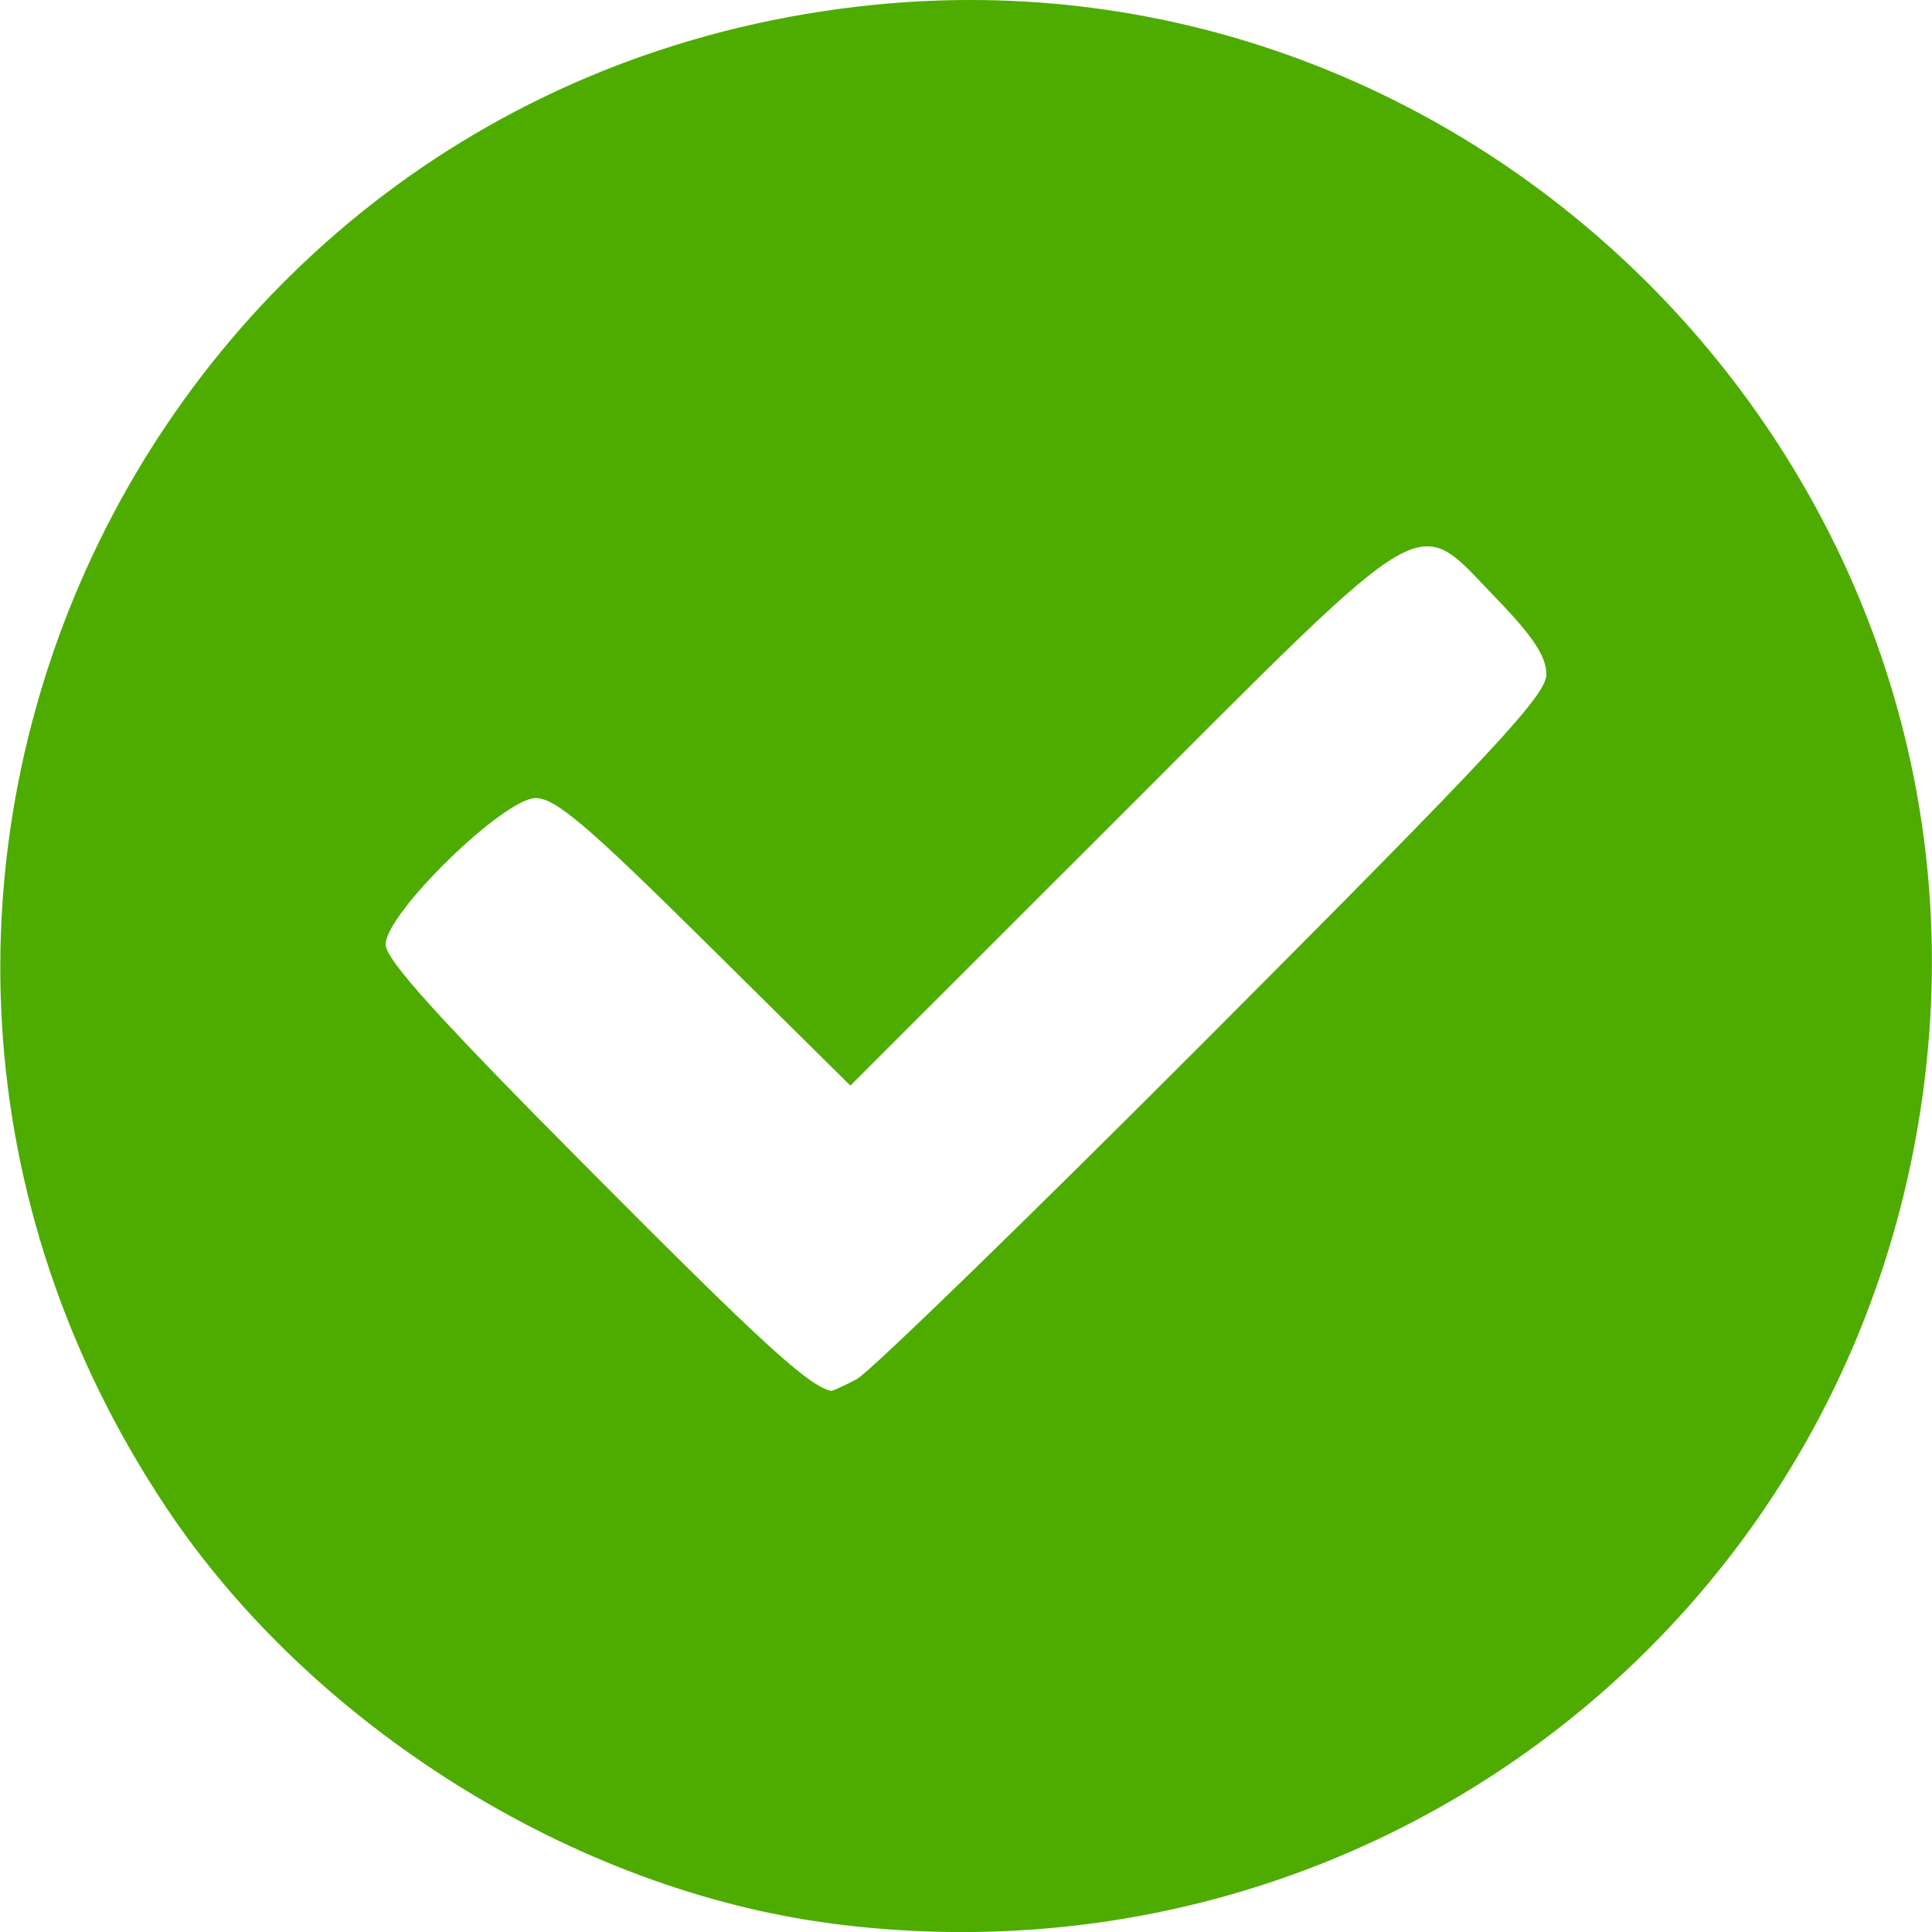
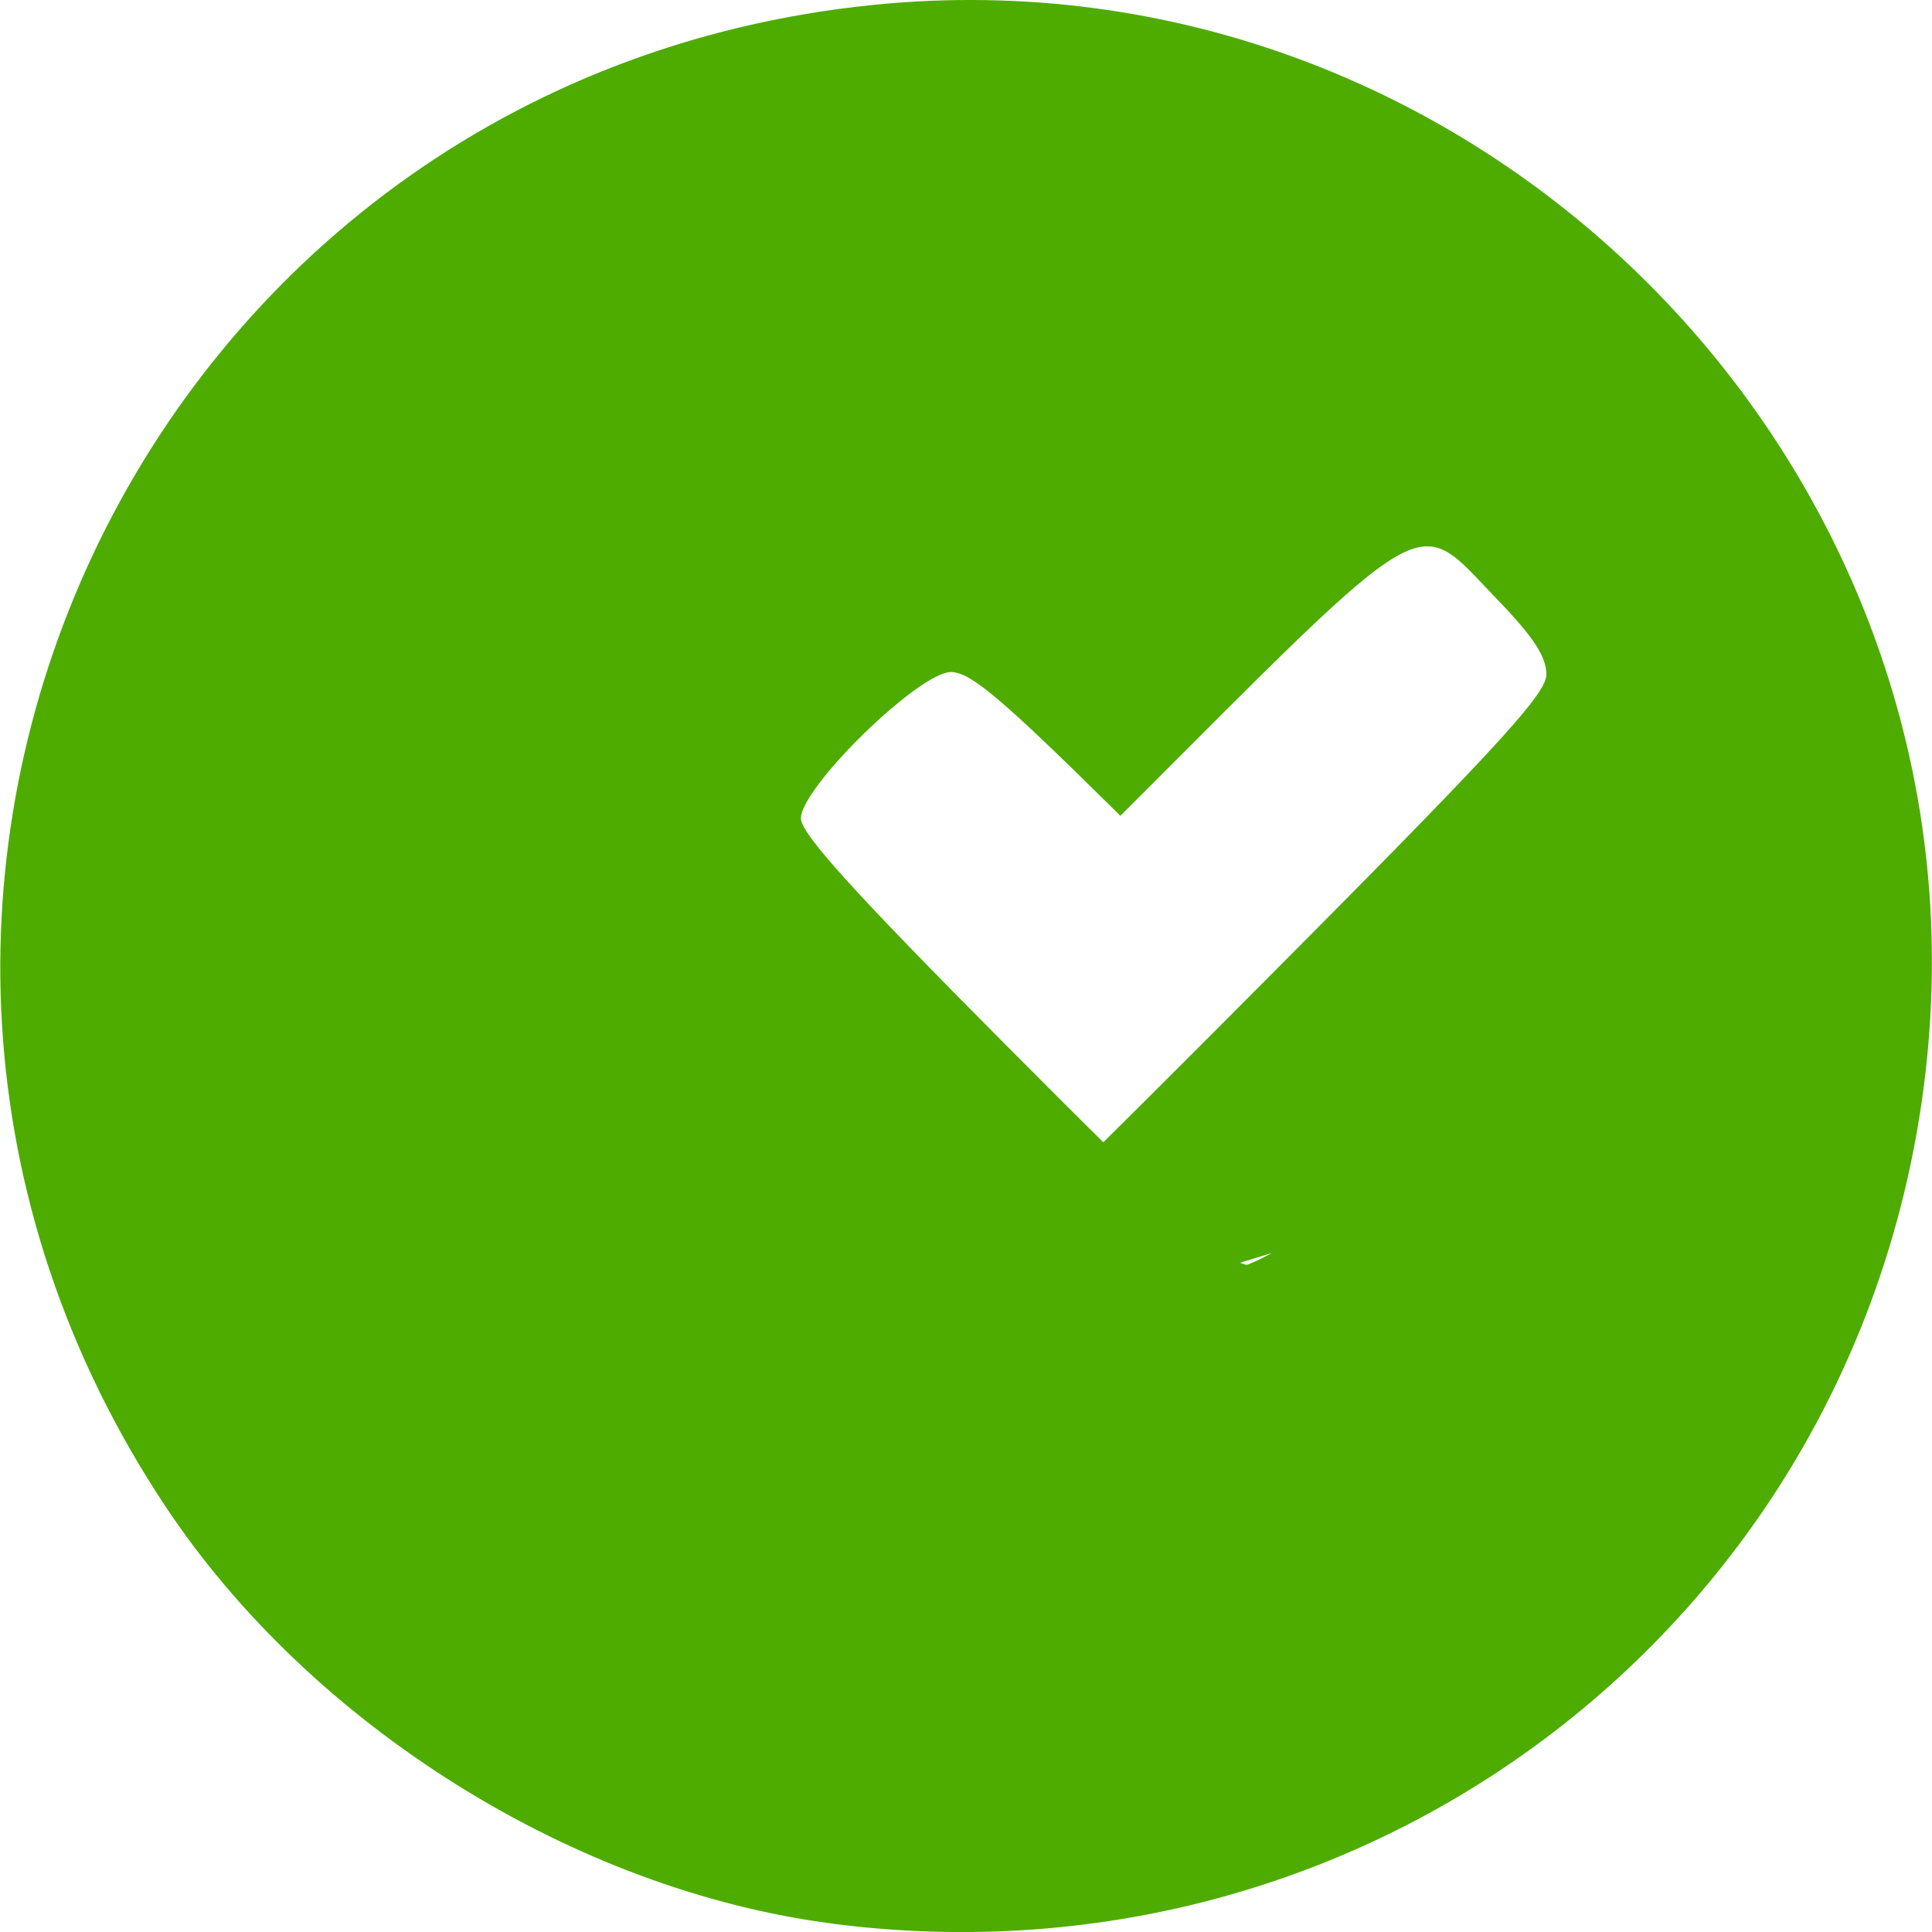
<svg xmlns="http://www.w3.org/2000/svg" id="svg2" y="0px" xml:space="preserve" height="20" viewBox="0 0 20 20" width="20" version="1.1" enable-background="new 0 0 1000 1000" x="0px">
-   <path id="path3014" fill="#4eac01" d="m8.617 19.913c-2.671-0.345-5.391-2.045-6.899-4.311-4.215-6.334-0.238-14.784 7.319-15.551 6.223-0.632 11.543 4.687 10.911 10.911-0.576 5.677-5.651 9.686-11.33 8.952zm0.253-5.637c0.132-0.07 1.792-1.683 3.689-3.585 2.906-2.914 3.449-3.497 3.449-3.709 0-0.185-0.136-0.392-0.522-0.791-0.85-0.879-0.623-1.011-3.888 2.254l-2.795 2.793-1.504-1.488c-1.227-1.214-1.55-1.488-1.754-1.488-0.33 0-1.553 1.193-1.553 1.515 0 0.157 0.543 0.758 2.114 2.338 1.783 1.793 2.264 2.233 2.497 2.283 0.015 0.003 0.135-0.052 0.267-0.122z" />
+   <path id="path3014" fill="#4eac01" d="m8.617 19.913c-2.671-0.345-5.391-2.045-6.899-4.311-4.215-6.334-0.238-14.784 7.319-15.551 6.223-0.632 11.543 4.687 10.911 10.911-0.576 5.677-5.651 9.686-11.33 8.952zm0.253-5.637c0.132-0.07 1.792-1.683 3.689-3.585 2.906-2.914 3.449-3.497 3.449-3.709 0-0.185-0.136-0.392-0.522-0.791-0.85-0.879-0.623-1.011-3.888 2.254c-1.227-1.214-1.55-1.488-1.754-1.488-0.33 0-1.553 1.193-1.553 1.515 0 0.157 0.543 0.758 2.114 2.338 1.783 1.793 2.264 2.233 2.497 2.283 0.015 0.003 0.135-0.052 0.267-0.122z" />
</svg>